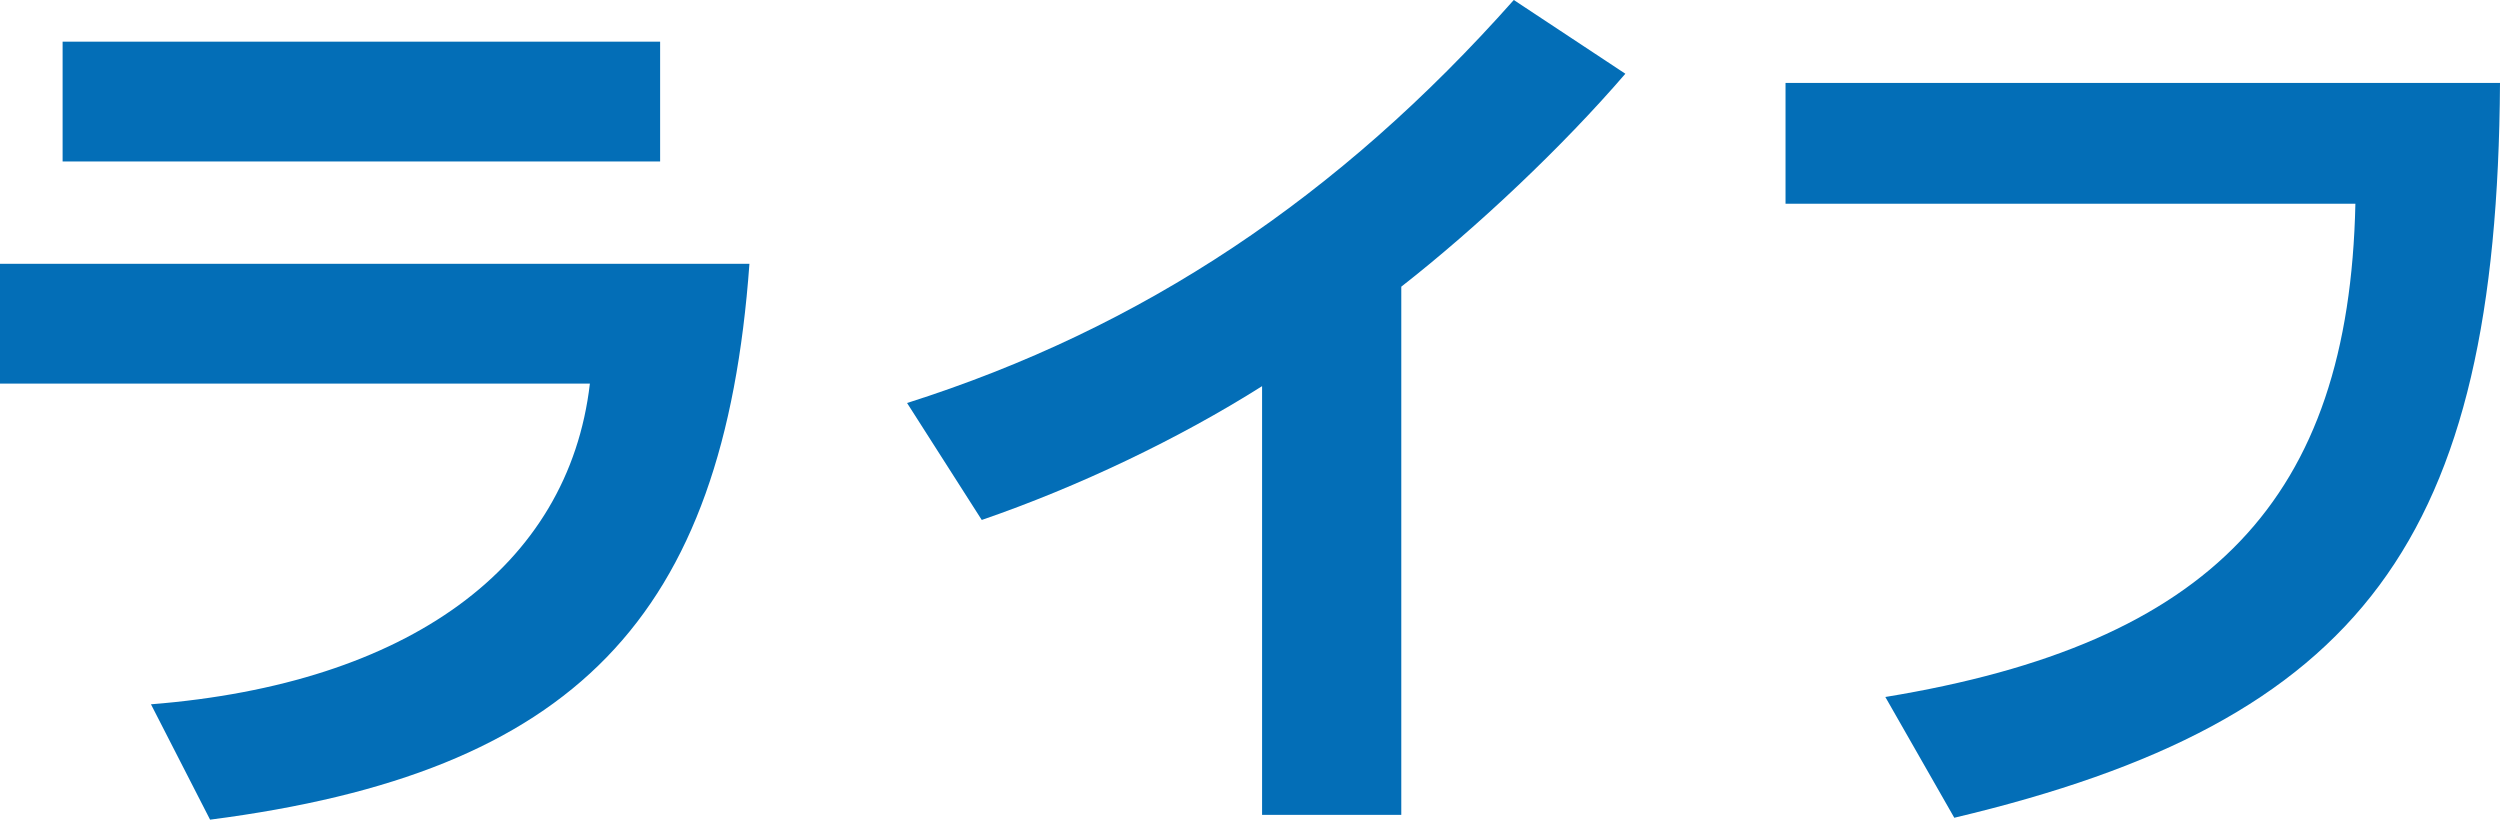
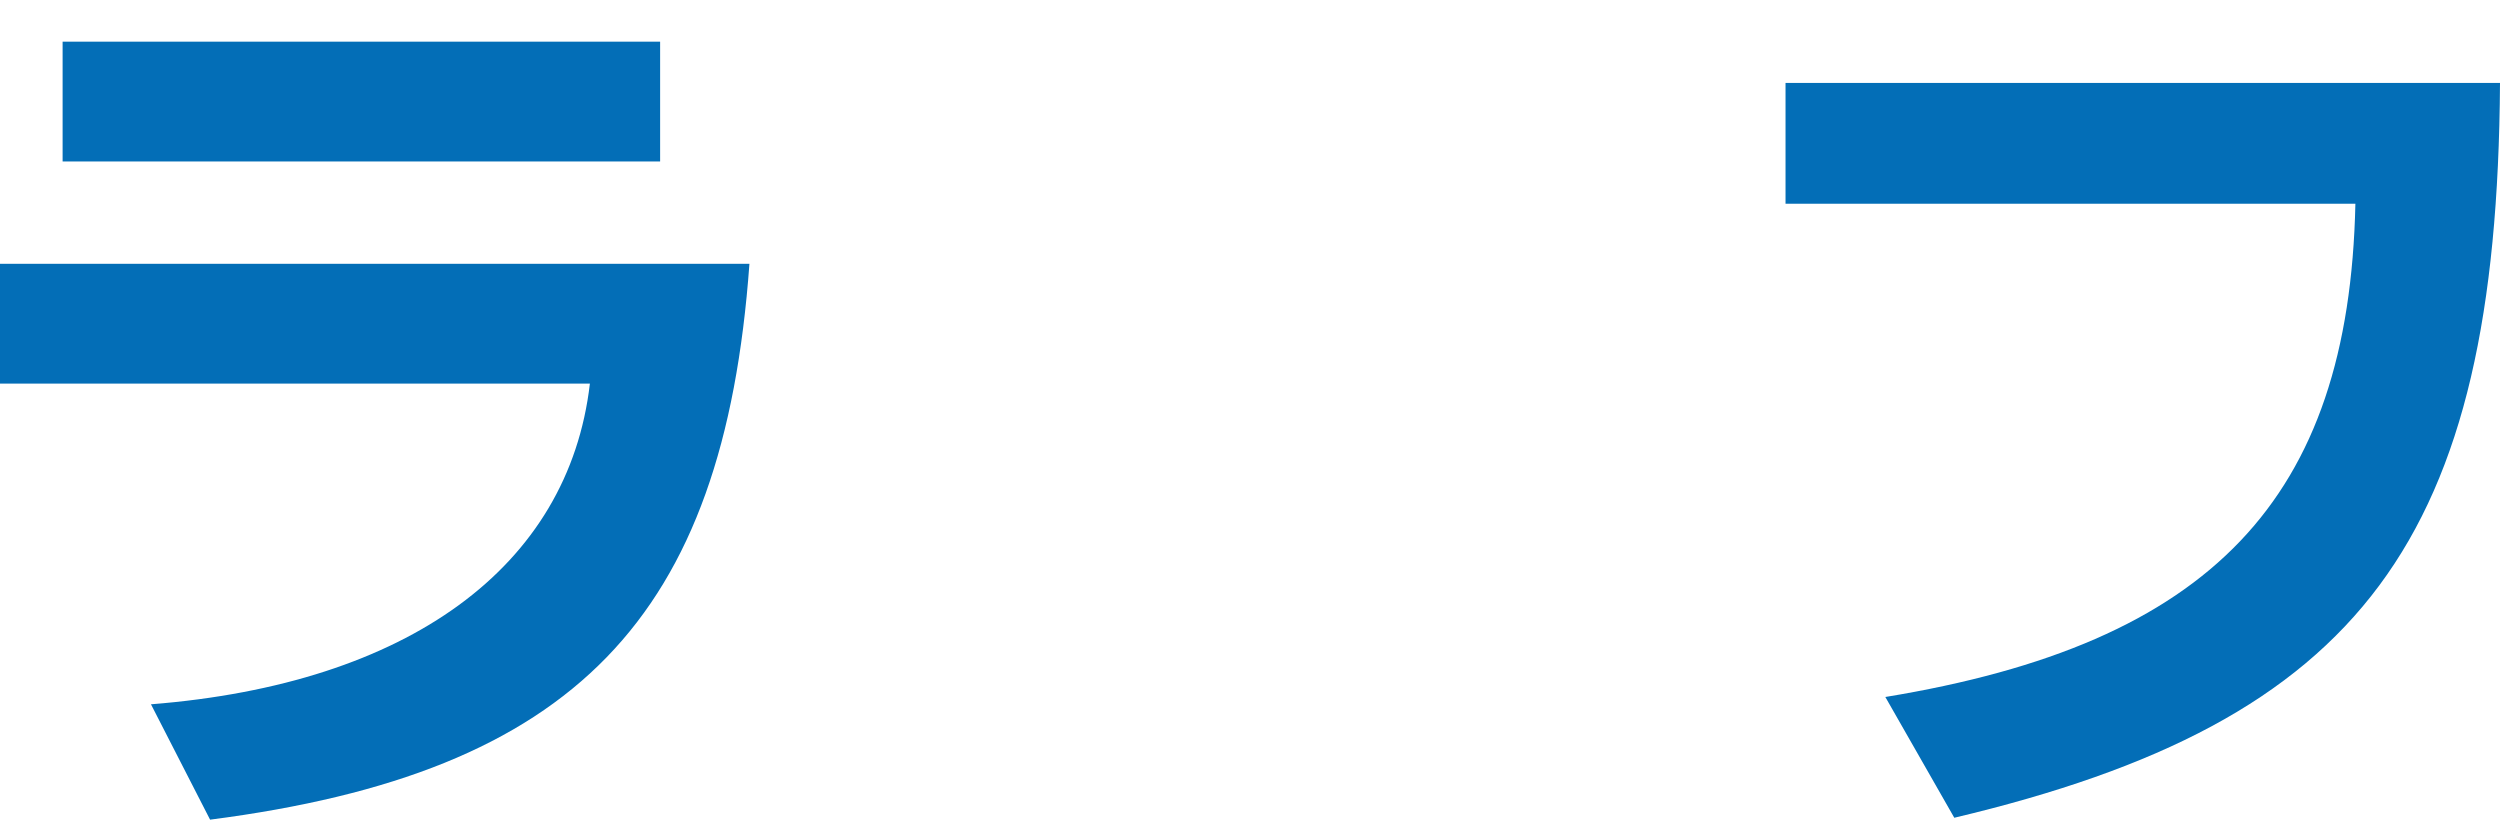
<svg xmlns="http://www.w3.org/2000/svg" id="_レイヤー_1" data-name="レイヤー 1" viewBox="0 0 78.66 25.79">
  <defs>
    <style>
      .cls-1 {
        fill: #036eb7;
      }
    </style>
  </defs>
  <path class="cls-1" d="M23.58,8.3c-.81,11.17-5.51,16.01-16.97,17.49l-1.86-3.63c8.09-.64,13.14-4.32,13.81-10.09H0v-3.77h23.58ZM20.77,1.31v3.77H1.97V1.31h18.8Z" />
-   <path class="cls-1" d="M39.71,12.15c-2.61,1.65-5.77,3.16-8.82,4.21l-2.35-3.68c7.4-2.35,13.58-6.47,19.09-12.68l3.51,2.32c-1.97,2.29-4.67,4.84-7.05,6.7v16.62h-4.38v-13.49Z" />
  <path class="cls-1" d="M78.66,2.61c-.09,14.39-4.32,20.07-17.17,23.12l-2.17-3.8c10.24-1.68,14.59-6.21,14.79-15.52h-17.93v-3.8h22.48Z" />
</svg>